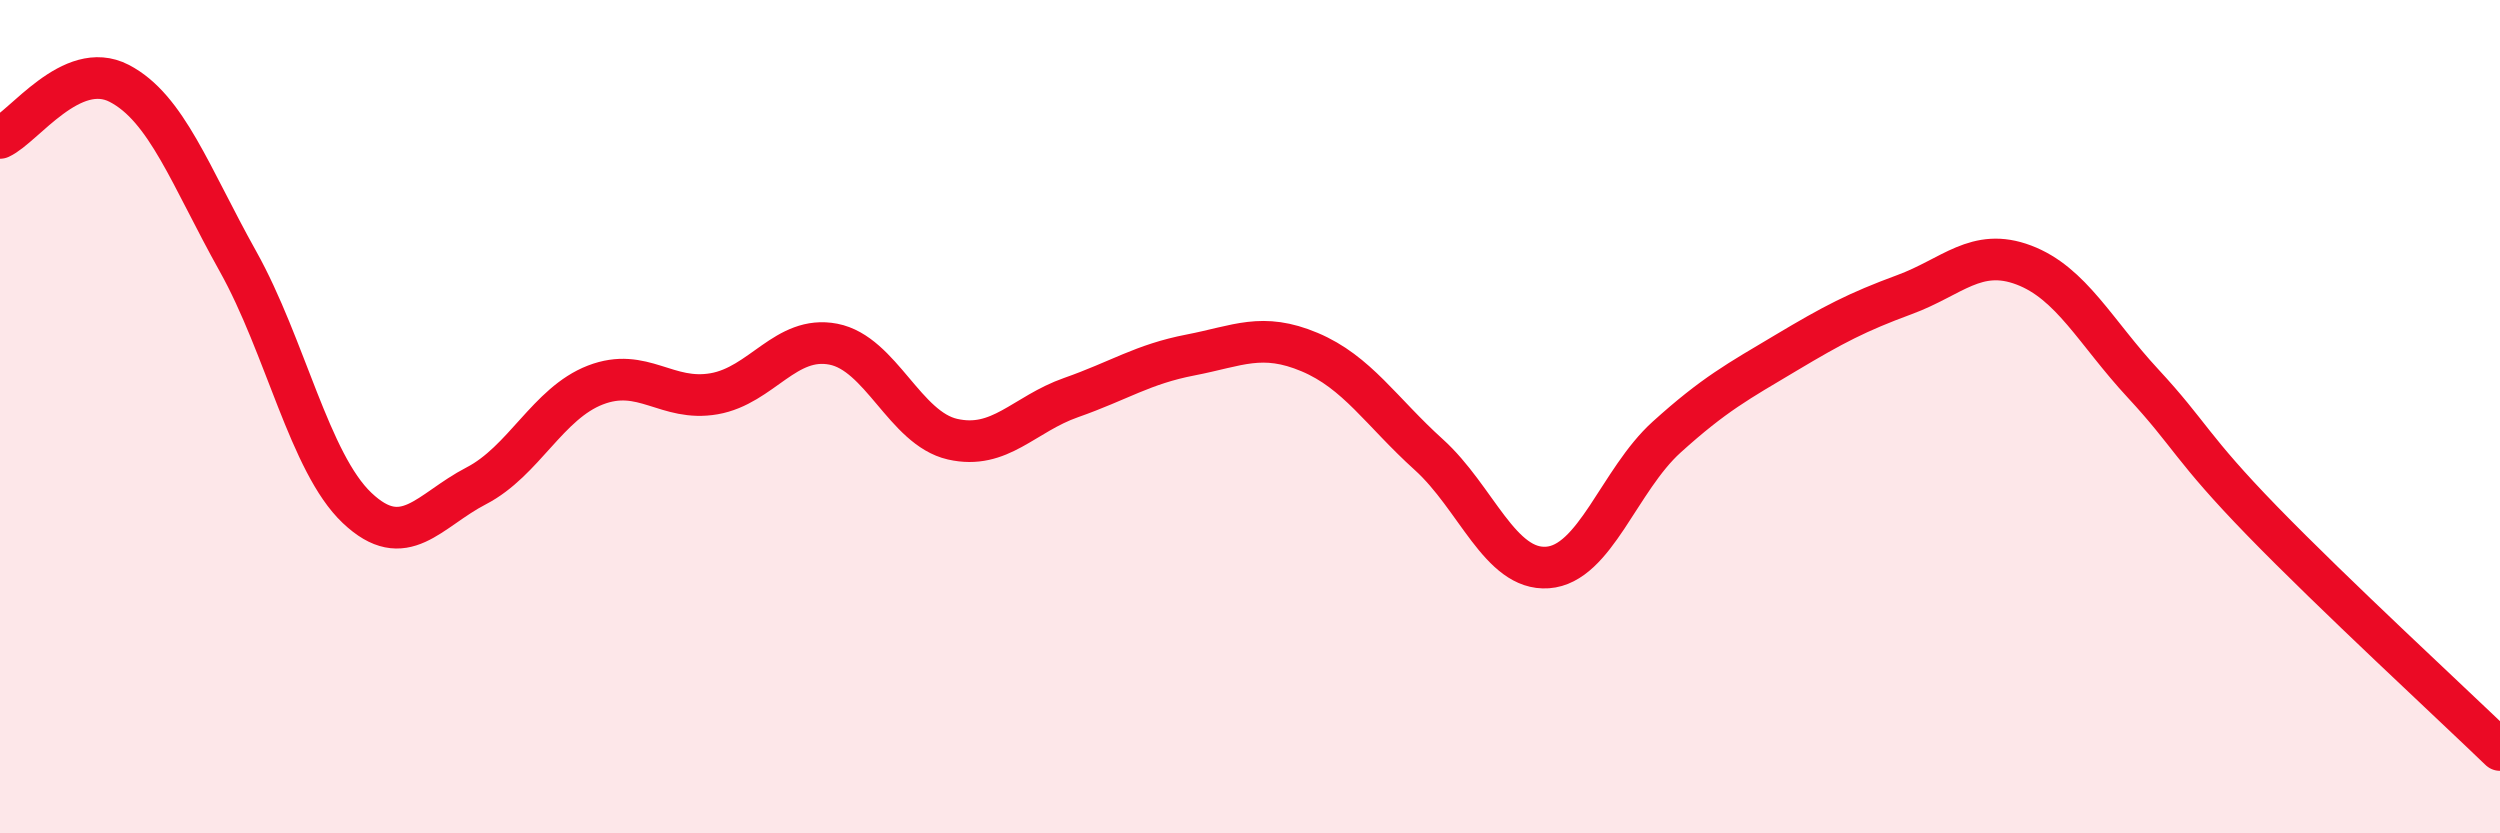
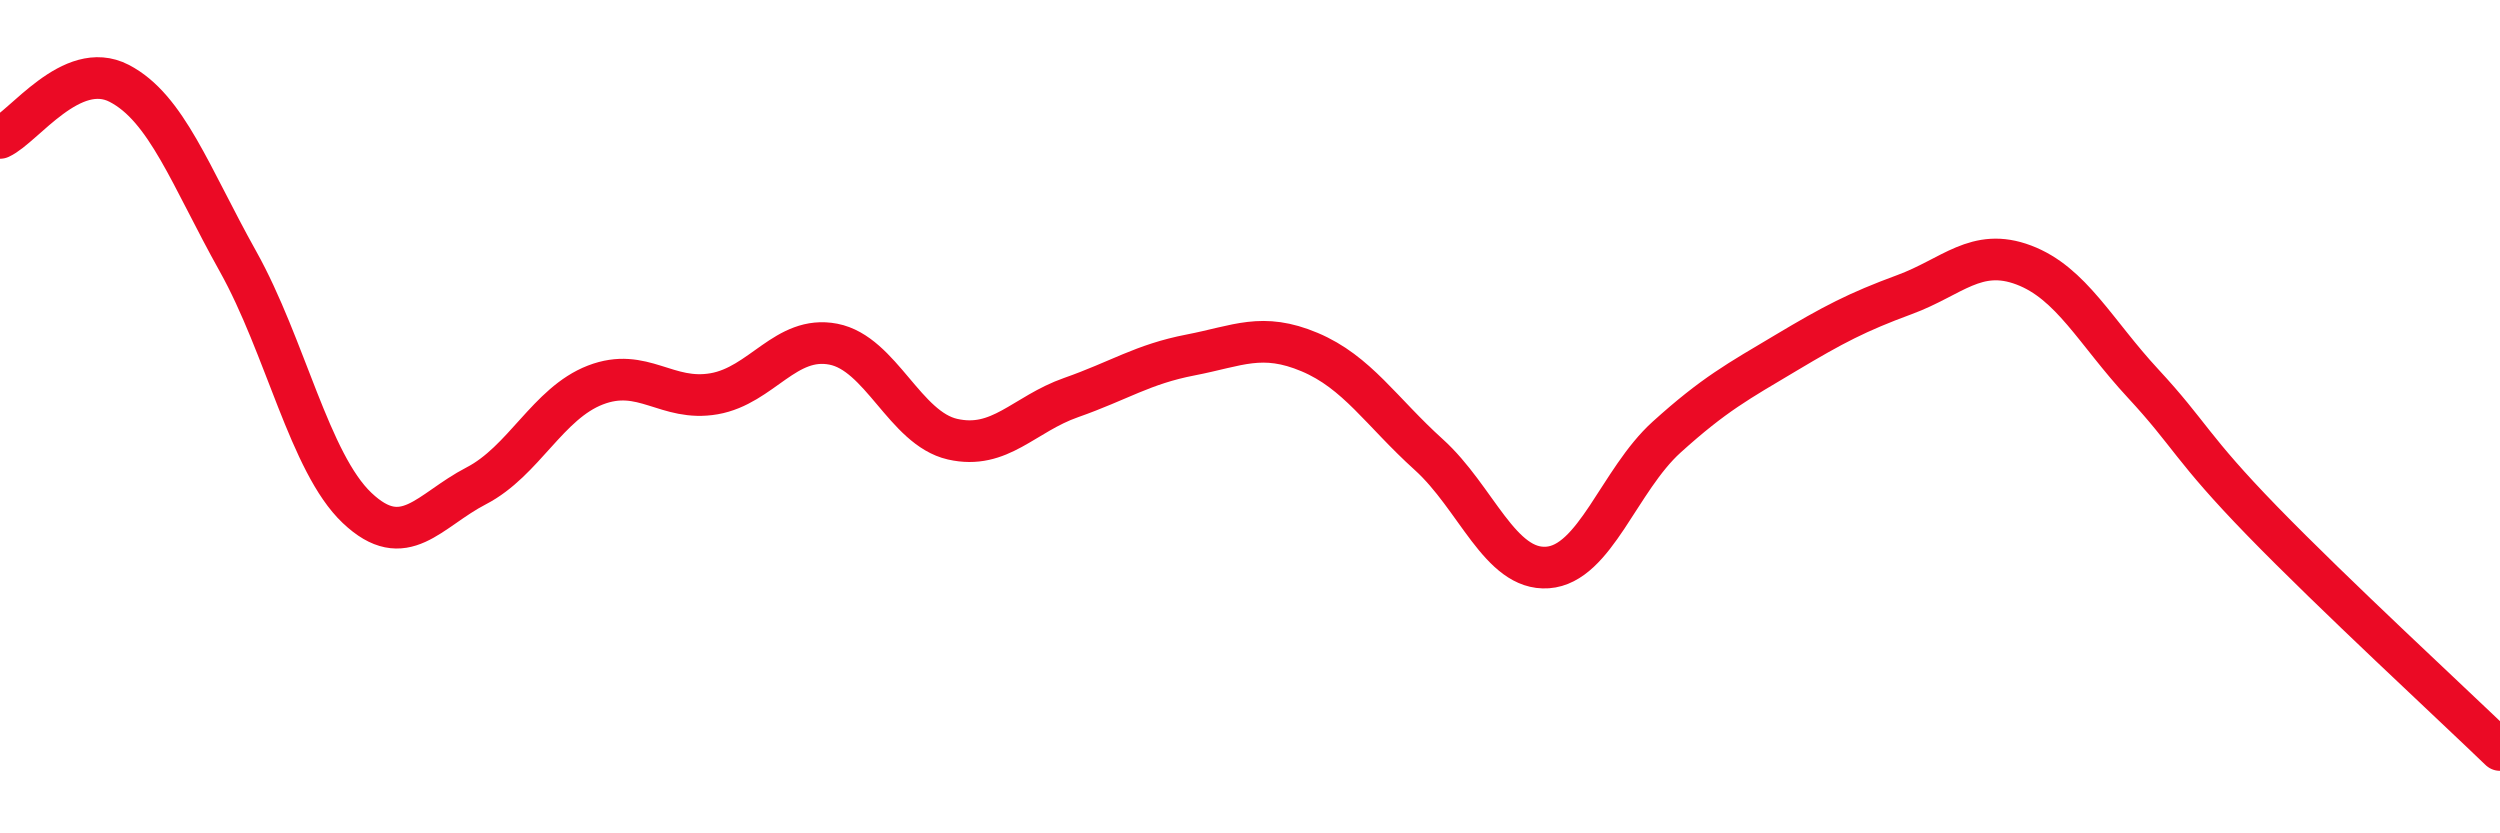
<svg xmlns="http://www.w3.org/2000/svg" width="60" height="20" viewBox="0 0 60 20">
-   <path d="M 0,3.31 C 0.57,3.05 1.72,1.41 2.86,2 C 4,2.59 4.57,4.23 5.71,6.27 C 6.85,8.31 7.43,11.11 8.57,12.19 C 9.71,13.27 10.29,12.25 11.43,11.66 C 12.57,11.07 13.15,9.68 14.29,9.24 C 15.43,8.8 16,9.65 17.14,9.45 C 18.28,9.25 18.86,8.04 20,8.26 C 21.14,8.48 21.72,10.28 22.86,10.54 C 24,10.8 24.57,9.94 25.71,9.54 C 26.85,9.14 27.43,8.74 28.57,8.52 C 29.71,8.3 30.29,7.97 31.43,8.45 C 32.57,8.93 33.15,9.88 34.29,10.91 C 35.43,11.94 36,13.7 37.14,13.62 C 38.28,13.54 38.86,11.52 40,10.49 C 41.14,9.46 41.72,9.15 42.86,8.47 C 44,7.79 44.57,7.49 45.71,7.07 C 46.85,6.65 47.43,5.93 48.57,6.36 C 49.71,6.79 50.29,7.97 51.43,9.2 C 52.57,10.43 52.58,10.74 54.29,12.5 C 56,14.26 58.86,16.9 60,18L60 20L0 20Z" fill="#EB0A25" opacity="0.1" stroke-linecap="round" stroke-linejoin="round" />
  <path d="M 0,3.31 C 0.57,3.05 1.72,1.41 2.86,2 C 4,2.59 4.57,4.23 5.71,6.27 C 6.85,8.31 7.43,11.11 8.57,12.19 C 9.71,13.27 10.29,12.25 11.43,11.66 C 12.57,11.07 13.15,9.68 14.29,9.24 C 15.43,8.8 16,9.65 17.14,9.45 C 18.28,9.25 18.86,8.04 20,8.26 C 21.14,8.48 21.72,10.28 22.86,10.54 C 24,10.8 24.57,9.94 25.71,9.54 C 26.85,9.14 27.43,8.74 28.57,8.52 C 29.71,8.3 30.29,7.97 31.43,8.45 C 32.57,8.93 33.15,9.88 34.29,10.91 C 35.43,11.94 36,13.7 37.14,13.62 C 38.28,13.54 38.86,11.52 40,10.49 C 41.14,9.46 41.72,9.15 42.86,8.47 C 44,7.79 44.57,7.49 45.71,7.07 C 46.85,6.65 47.43,5.93 48.57,6.36 C 49.71,6.79 50.29,7.97 51.43,9.2 C 52.57,10.43 52.58,10.74 54.29,12.5 C 56,14.26 58.86,16.9 60,18" stroke="#EB0A25" stroke-width="1" fill="none" stroke-linecap="round" stroke-linejoin="round" />
</svg>